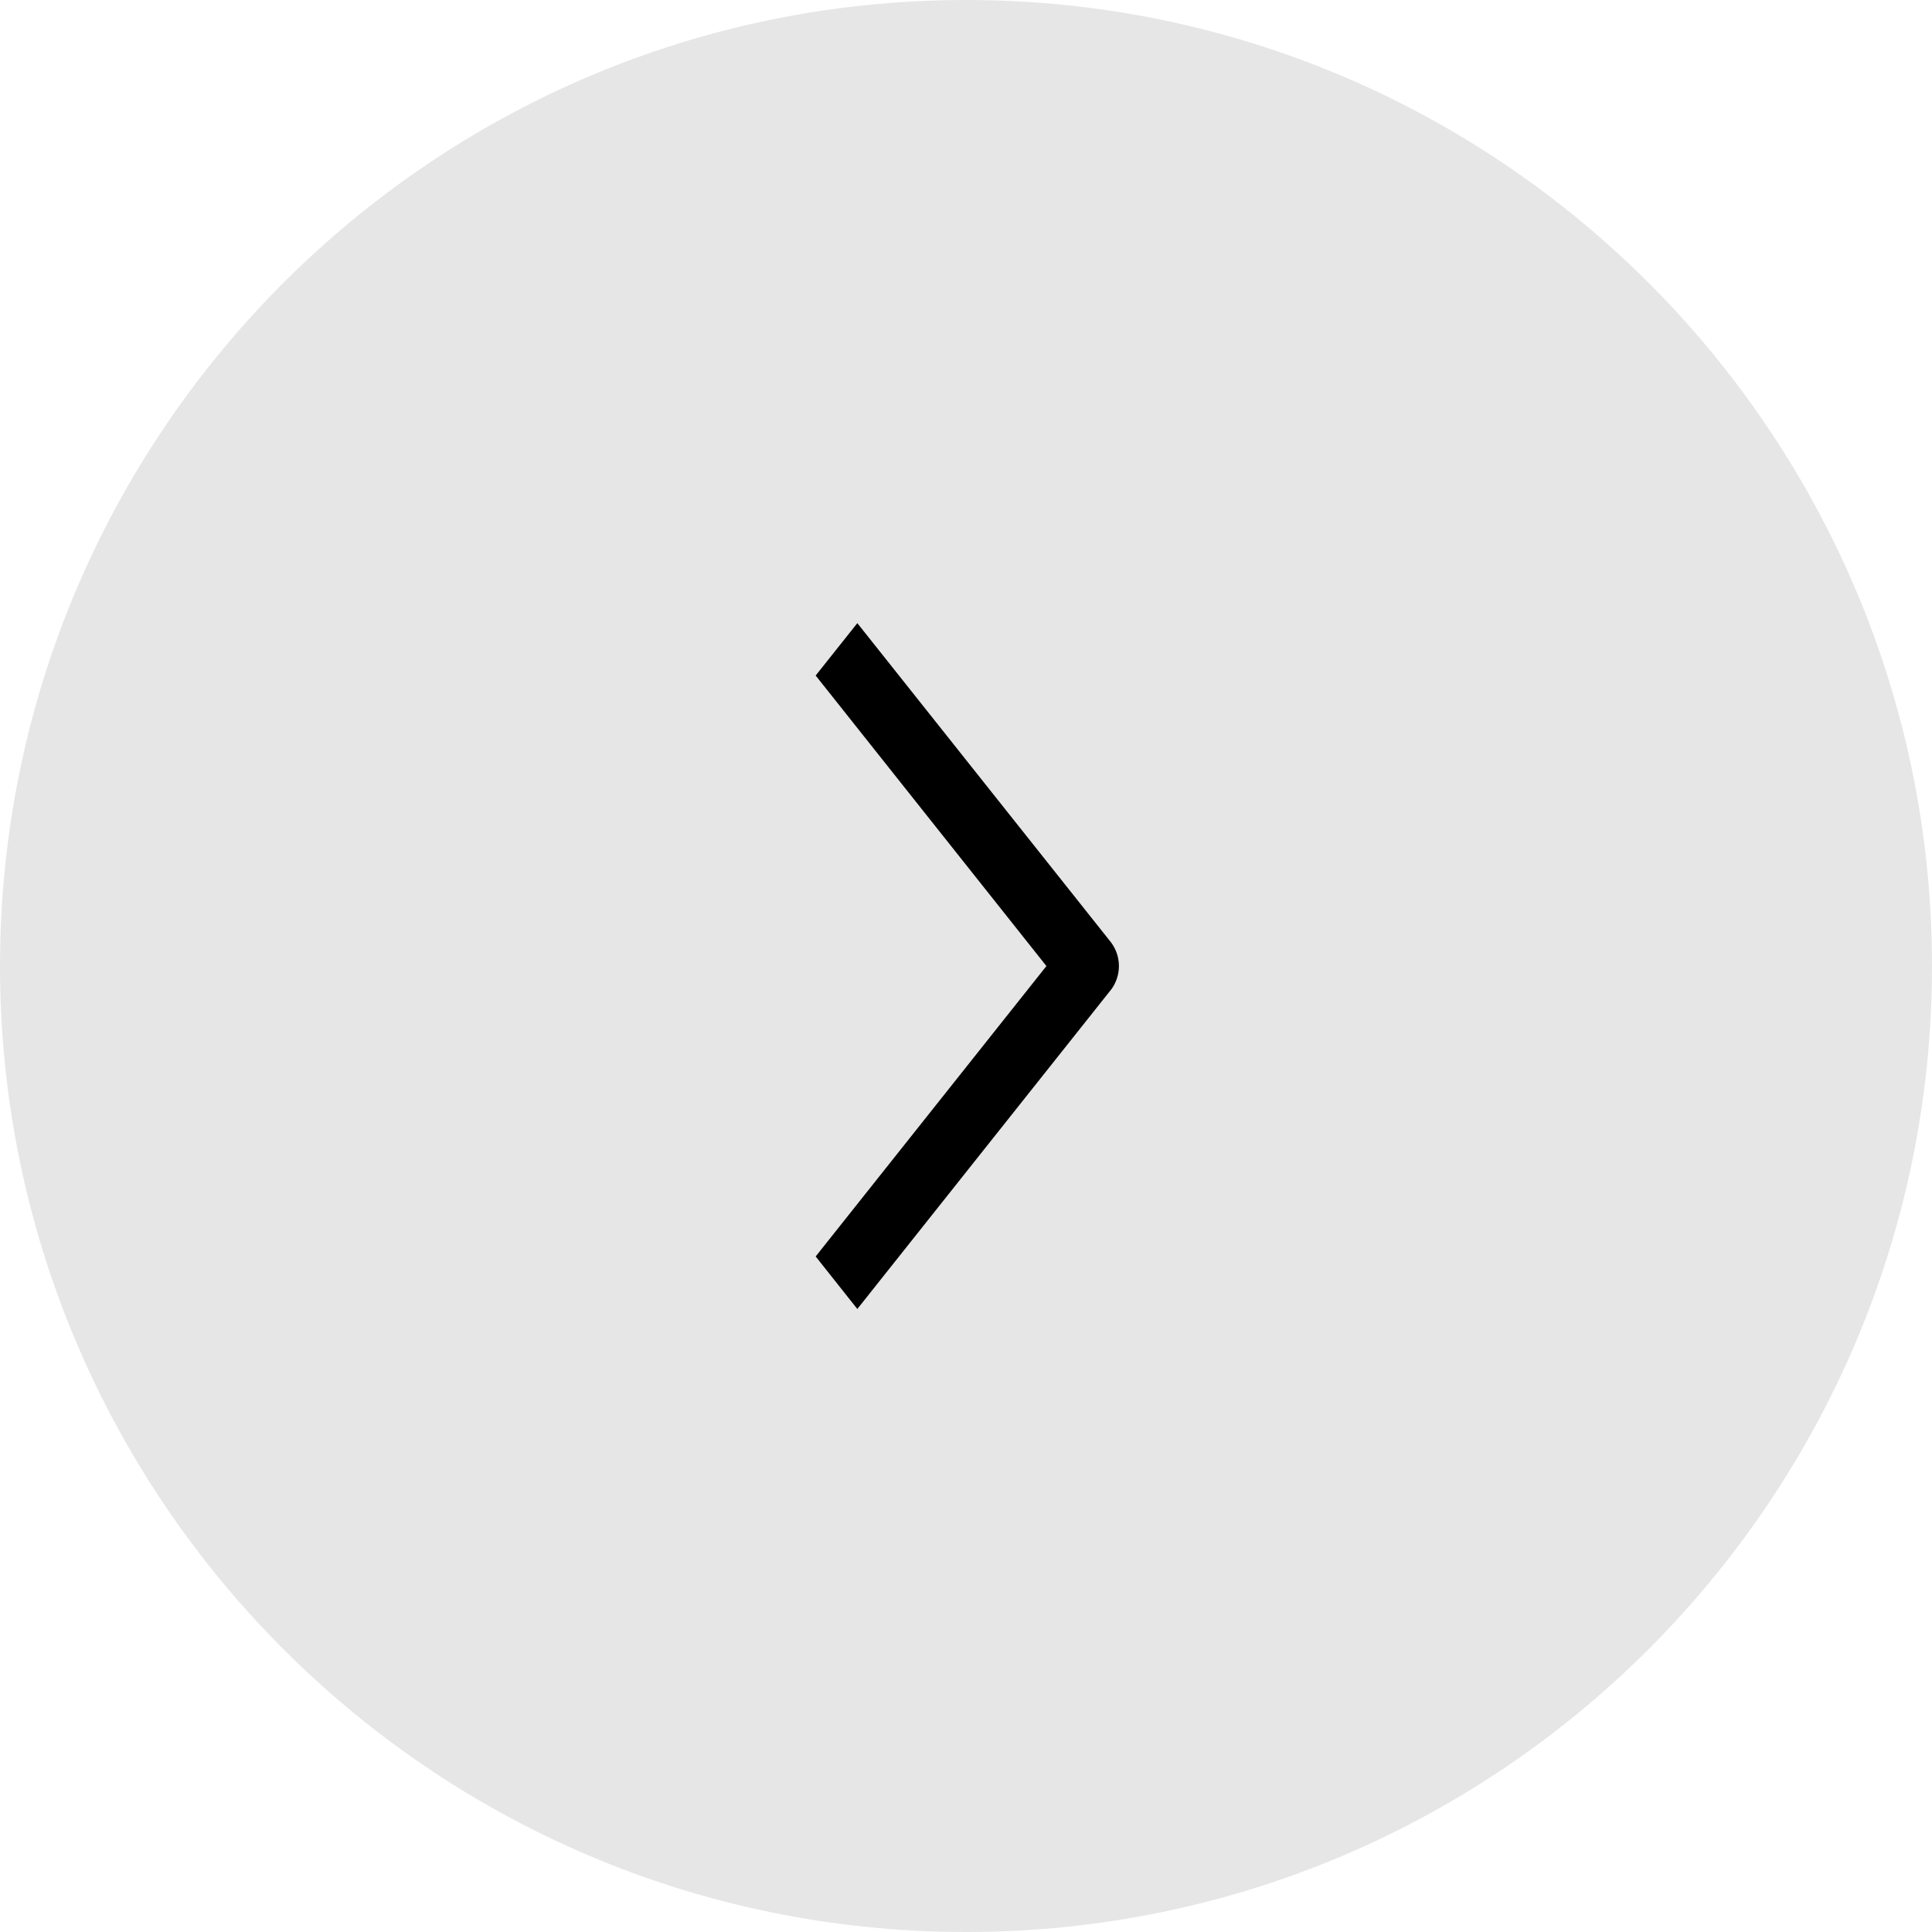
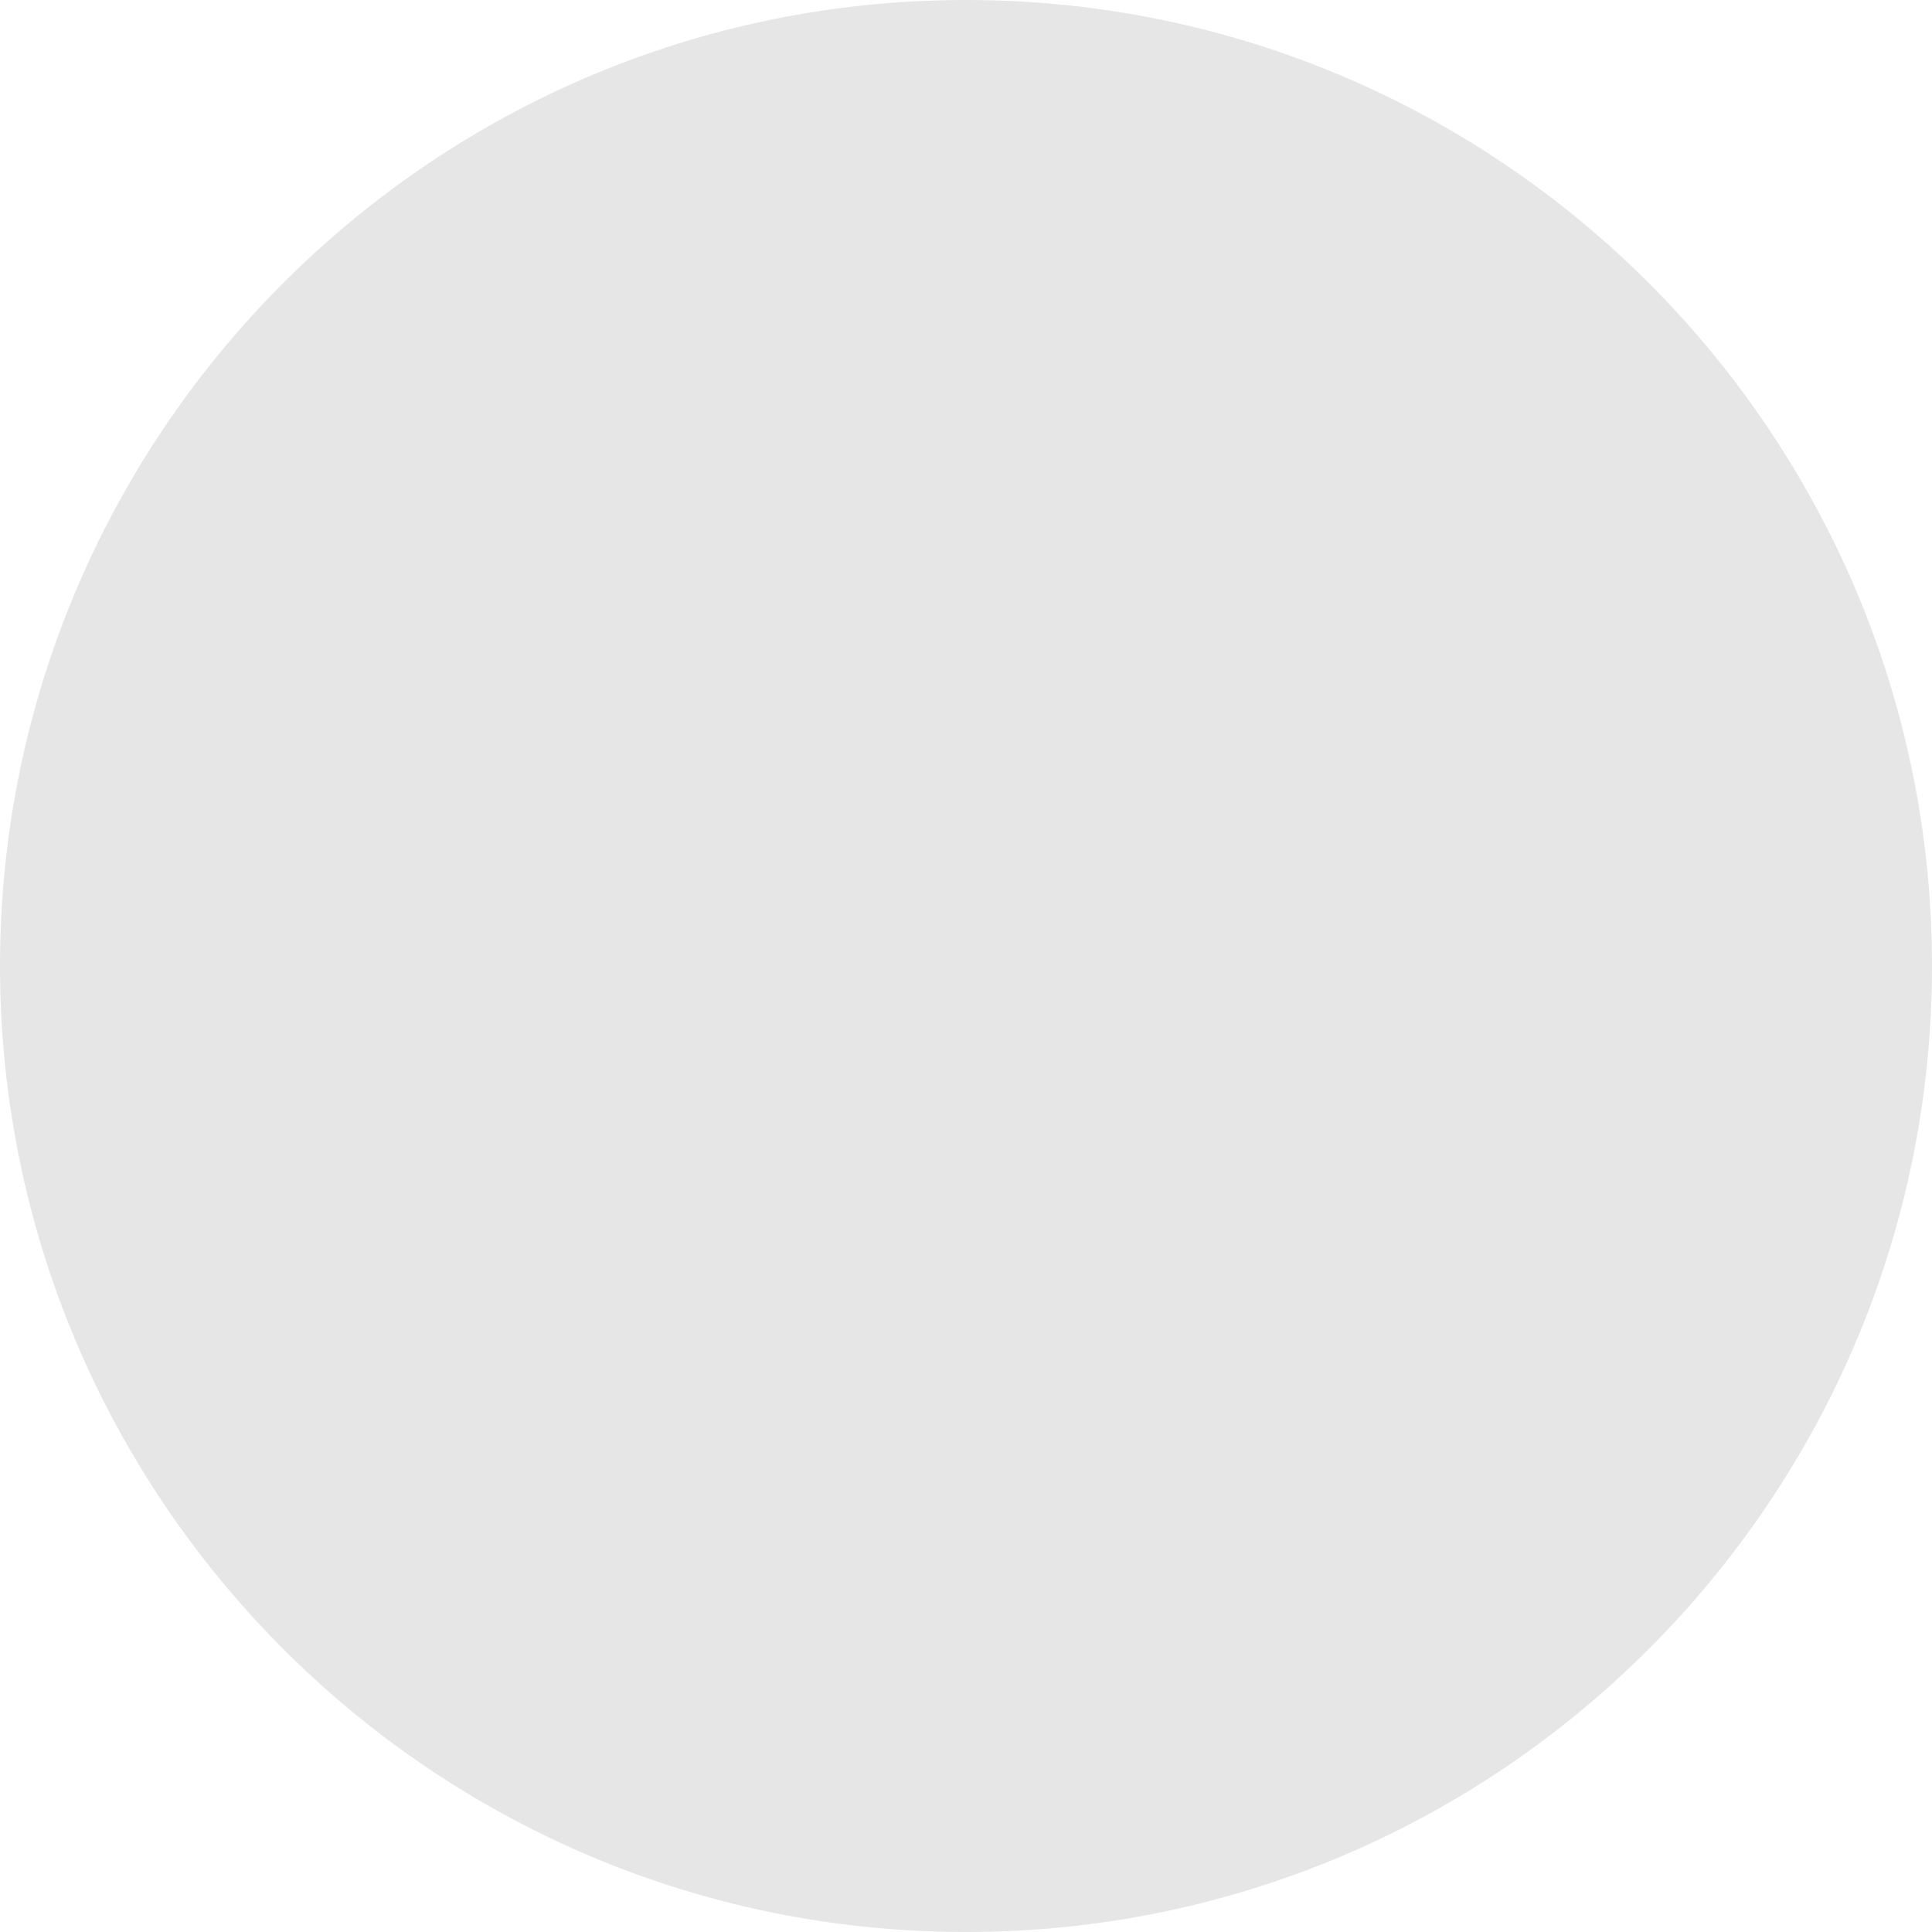
<svg xmlns="http://www.w3.org/2000/svg" width="32" height="32" viewBox="0 0 32 32" fill="none">
  <path d="M16 0c8.87 0 16 7.212 16 16s-7.13 16-16 16C7.13 32 0 24.788 0 16S7.13 0 16 0z" fill="#000" fill-opacity=".1" />
-   <path fill-rule="evenodd" clip-rule="evenodd" d="M18.4 16.395l-4.2 5.286-.69-.87 3.822-4.81-3.822-4.812.69-.868 4.2 5.285a.655.655 0 010 .79z" fill="#000" />
</svg>